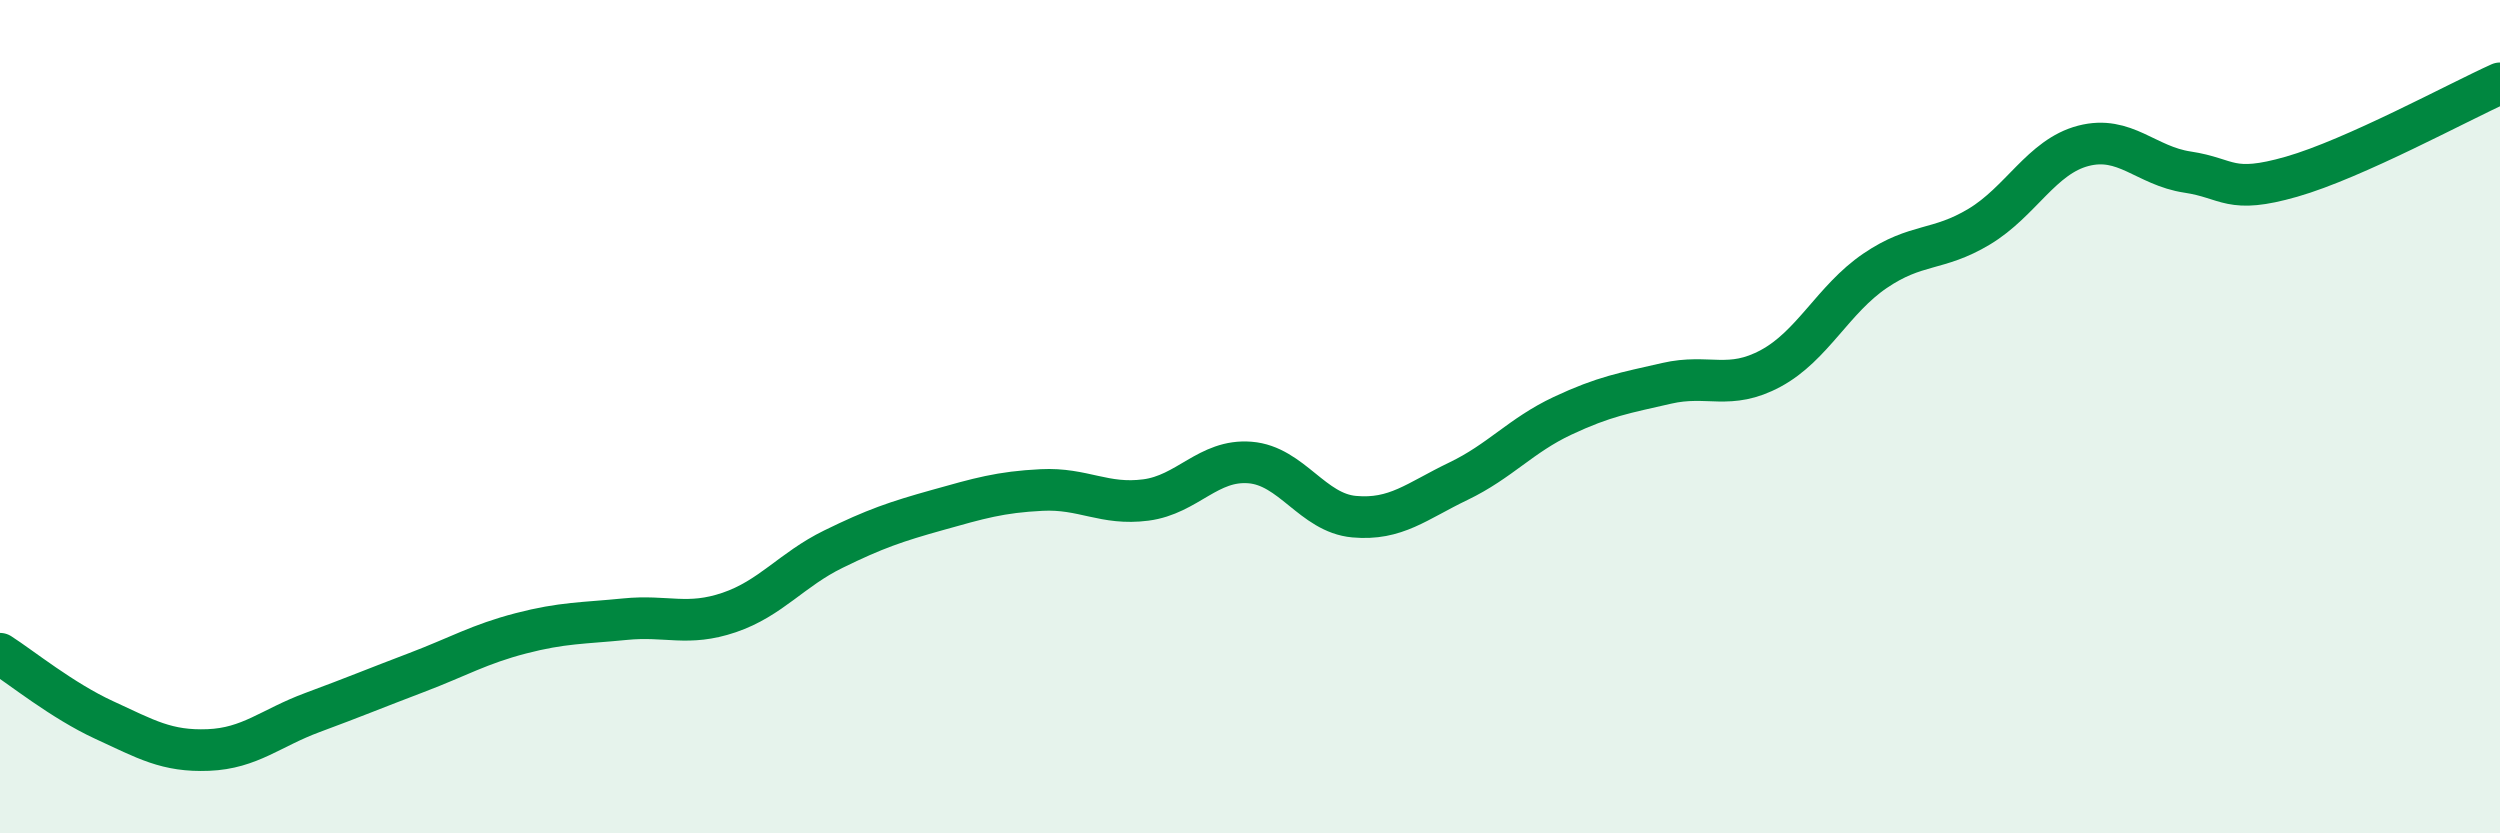
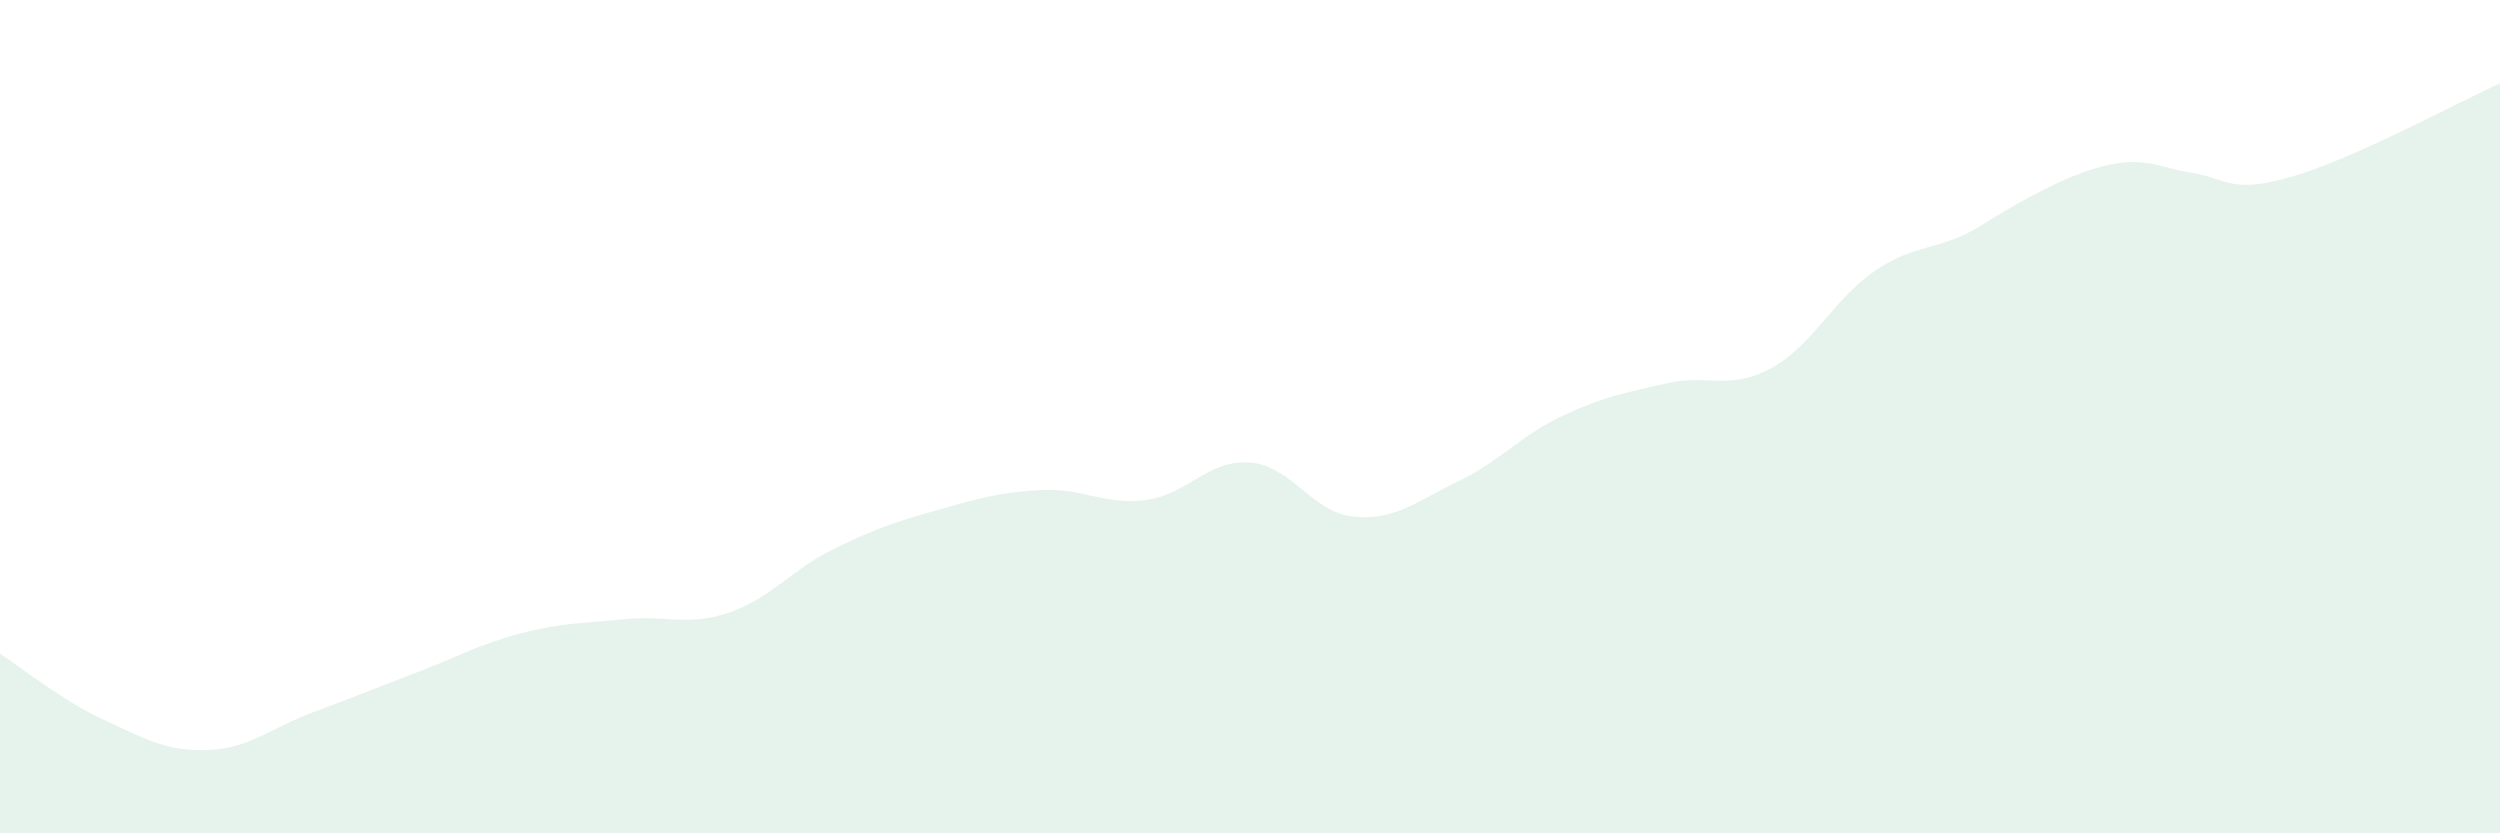
<svg xmlns="http://www.w3.org/2000/svg" width="60" height="20" viewBox="0 0 60 20">
-   <path d="M 0,15.69 C 0.5,16.01 1.5,16.82 2.5,17.28 C 3.5,17.74 4,18.04 5,18 C 6,17.96 6.5,17.47 7.5,17.1 C 8.5,16.73 9,16.52 10,16.14 C 11,15.76 11.5,15.46 12.5,15.2 C 13.5,14.94 14,14.96 15,14.86 C 16,14.76 16.5,15.04 17.5,14.7 C 18.5,14.36 19,13.67 20,13.18 C 21,12.69 21.5,12.52 22.5,12.24 C 23.5,11.96 24,11.81 25,11.76 C 26,11.71 26.5,12.13 27.5,12 C 28.5,11.87 29,11.02 30,11.1 C 31,11.18 31.5,12.31 32.5,12.4 C 33.5,12.49 34,12.03 35,11.55 C 36,11.07 36.5,10.45 37.5,9.98 C 38.5,9.51 39,9.43 40,9.2 C 41,8.97 41.5,9.38 42.5,8.84 C 43.5,8.3 44,7.18 45,6.5 C 46,5.82 46.5,6.04 47.5,5.44 C 48.5,4.84 49,3.76 50,3.5 C 51,3.24 51.5,3.98 52.5,4.13 C 53.5,4.28 53.5,4.67 55,4.24 C 56.5,3.81 59,2.45 60,2L60 20L0 20Z" fill="#008740" opacity="0.1" stroke-linecap="round" stroke-linejoin="round" />
-   <path d="M 0,15.69 C 0.5,16.01 1.5,16.82 2.5,17.28 C 3.5,17.74 4,18.04 5,18 C 6,17.96 6.5,17.47 7.5,17.1 C 8.5,16.73 9,16.52 10,16.14 C 11,15.76 11.5,15.46 12.5,15.2 C 13.5,14.94 14,14.96 15,14.86 C 16,14.76 16.5,15.04 17.5,14.7 C 18.5,14.36 19,13.67 20,13.18 C 21,12.69 21.5,12.52 22.5,12.24 C 23.5,11.96 24,11.81 25,11.76 C 26,11.71 26.5,12.13 27.5,12 C 28.5,11.87 29,11.02 30,11.1 C 31,11.18 31.5,12.31 32.5,12.4 C 33.5,12.49 34,12.03 35,11.55 C 36,11.07 36.5,10.45 37.5,9.98 C 38.5,9.51 39,9.43 40,9.2 C 41,8.97 41.5,9.38 42.5,8.84 C 43.5,8.3 44,7.18 45,6.5 C 46,5.82 46.5,6.04 47.5,5.44 C 48.5,4.84 49,3.76 50,3.5 C 51,3.24 51.5,3.98 52.5,4.13 C 53.5,4.28 53.5,4.67 55,4.24 C 56.5,3.81 59,2.45 60,2" stroke="#008740" stroke-width="1" fill="none" stroke-linecap="round" stroke-linejoin="round" />
+   <path d="M 0,15.69 C 0.5,16.01 1.5,16.82 2.5,17.28 C 3.5,17.74 4,18.04 5,18 C 6,17.96 6.5,17.47 7.5,17.1 C 8.5,16.73 9,16.52 10,16.14 C 11,15.76 11.5,15.46 12.5,15.2 C 13.5,14.94 14,14.96 15,14.86 C 16,14.76 16.5,15.04 17.5,14.7 C 18.5,14.36 19,13.67 20,13.18 C 21,12.69 21.5,12.52 22.5,12.24 C 23.5,11.96 24,11.81 25,11.76 C 26,11.71 26.5,12.13 27.5,12 C 28.5,11.87 29,11.02 30,11.1 C 31,11.18 31.5,12.31 32.5,12.4 C 33.5,12.49 34,12.03 35,11.55 C 36,11.07 36.5,10.45 37.5,9.98 C 38.5,9.51 39,9.43 40,9.2 C 41,8.97 41.5,9.38 42.5,8.84 C 43.5,8.3 44,7.18 45,6.5 C 46,5.82 46.5,6.04 47.5,5.44 C 51,3.24 51.5,3.98 52.5,4.13 C 53.5,4.28 53.5,4.67 55,4.24 C 56.5,3.81 59,2.45 60,2L60 20L0 20Z" fill="#008740" opacity="0.1" stroke-linecap="round" stroke-linejoin="round" />
</svg>